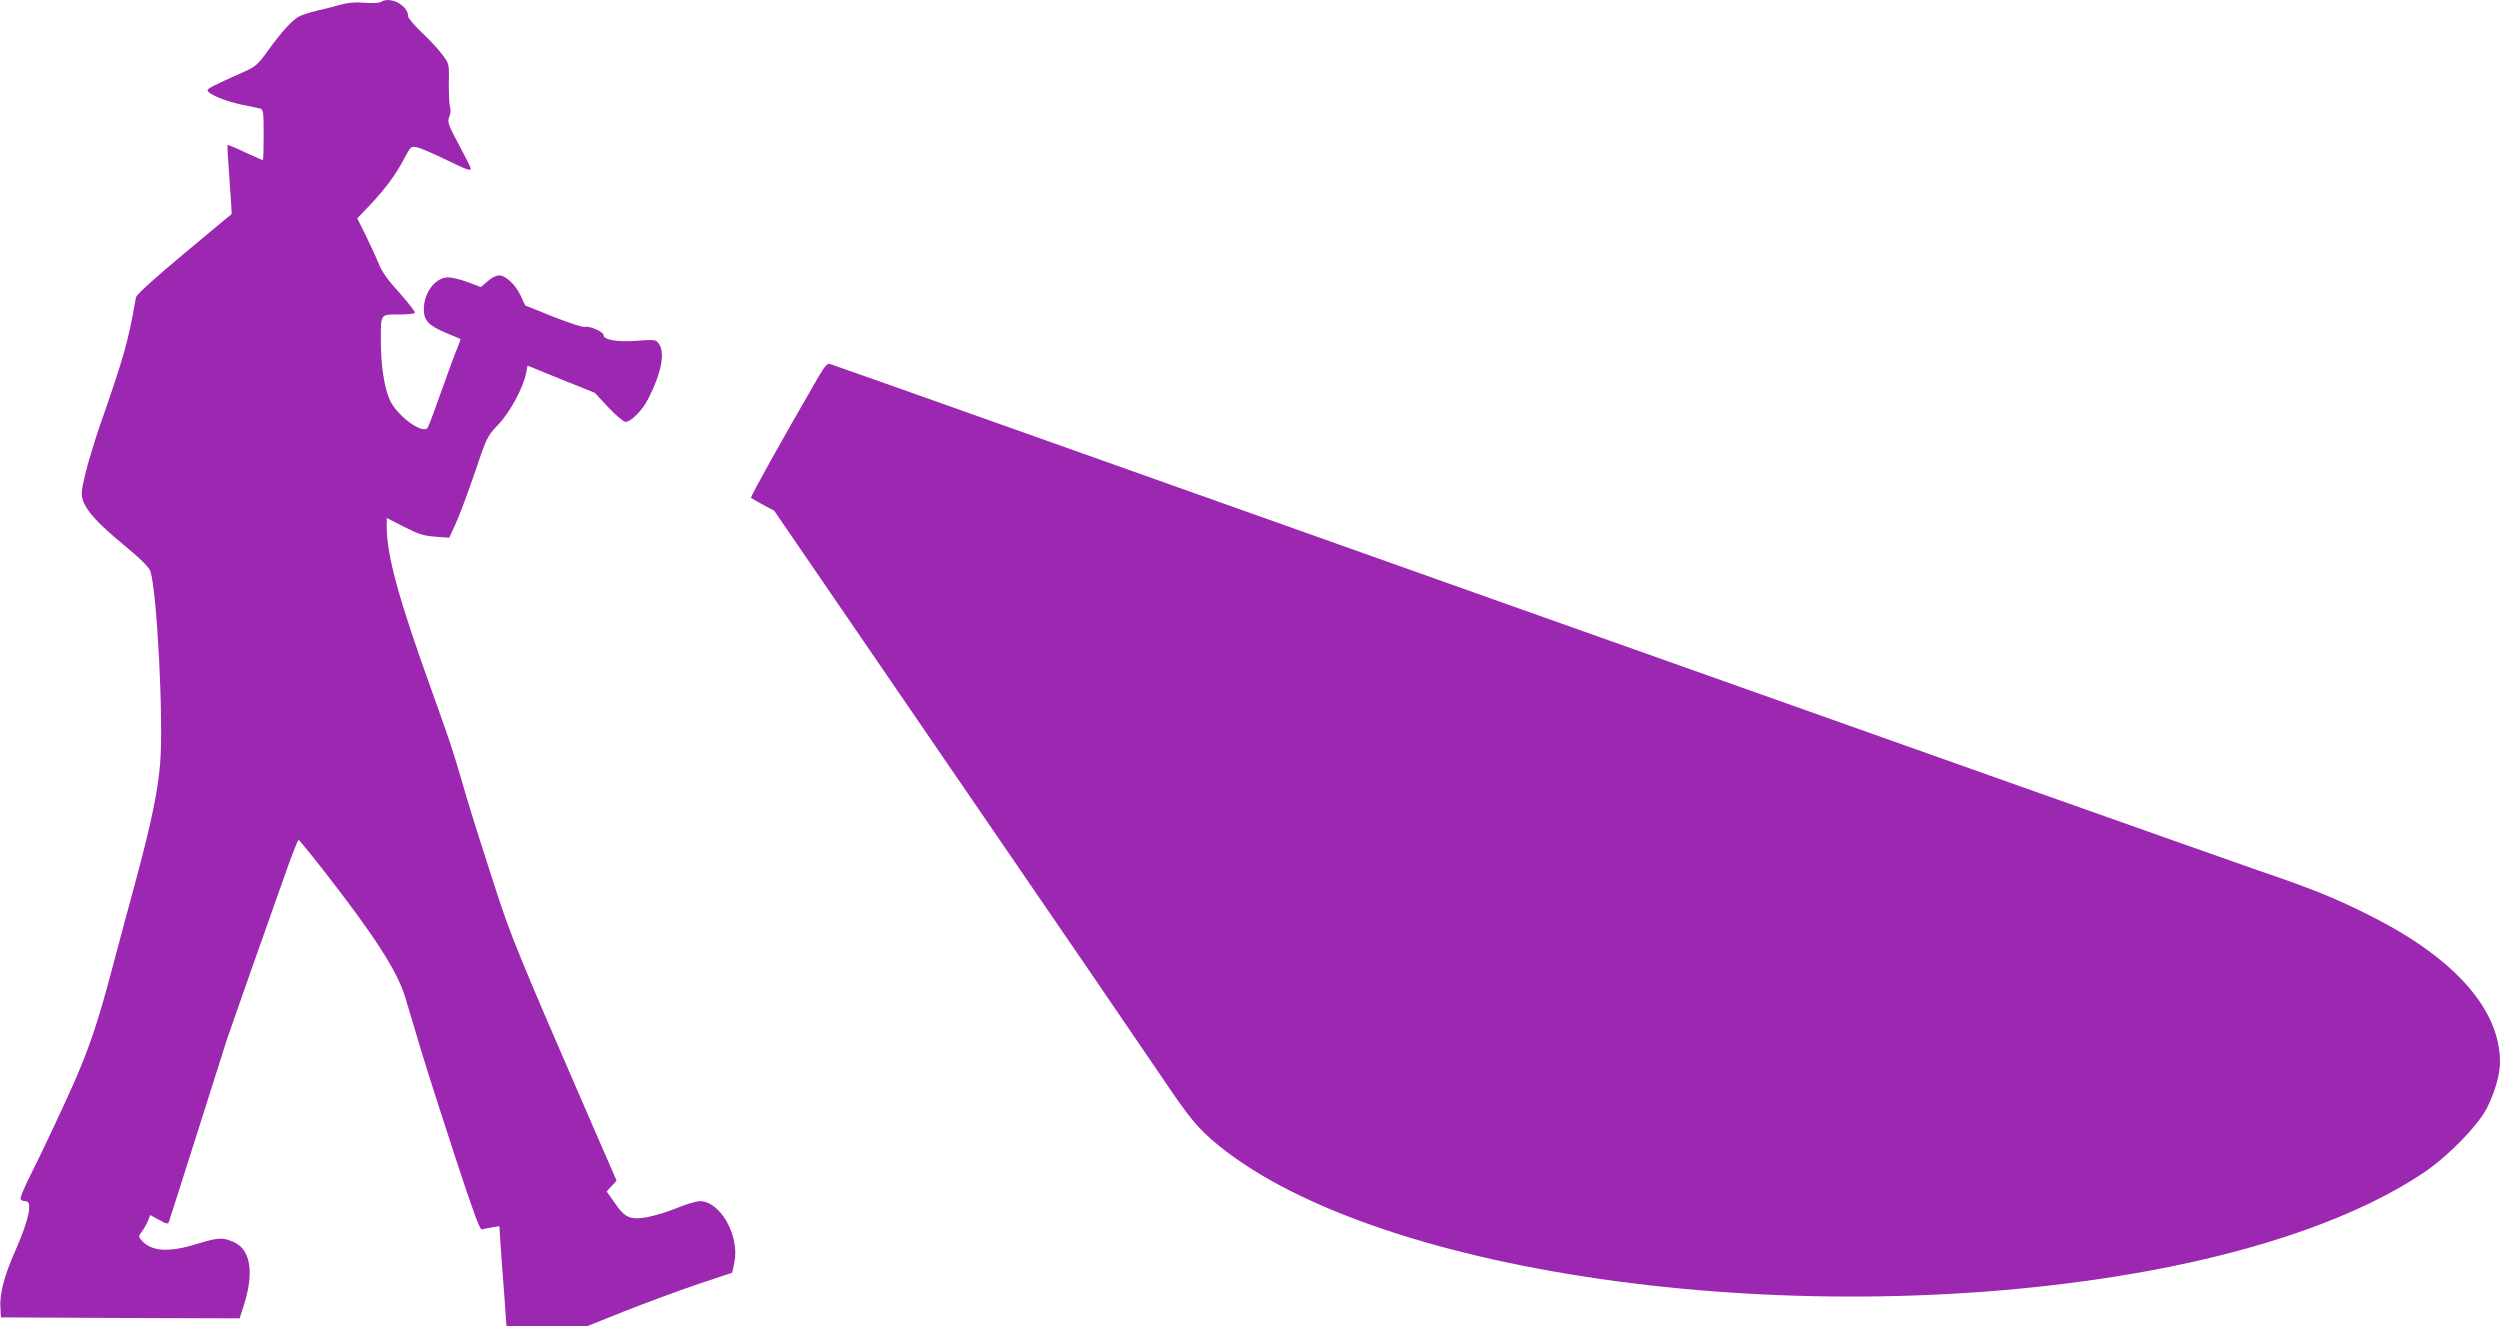
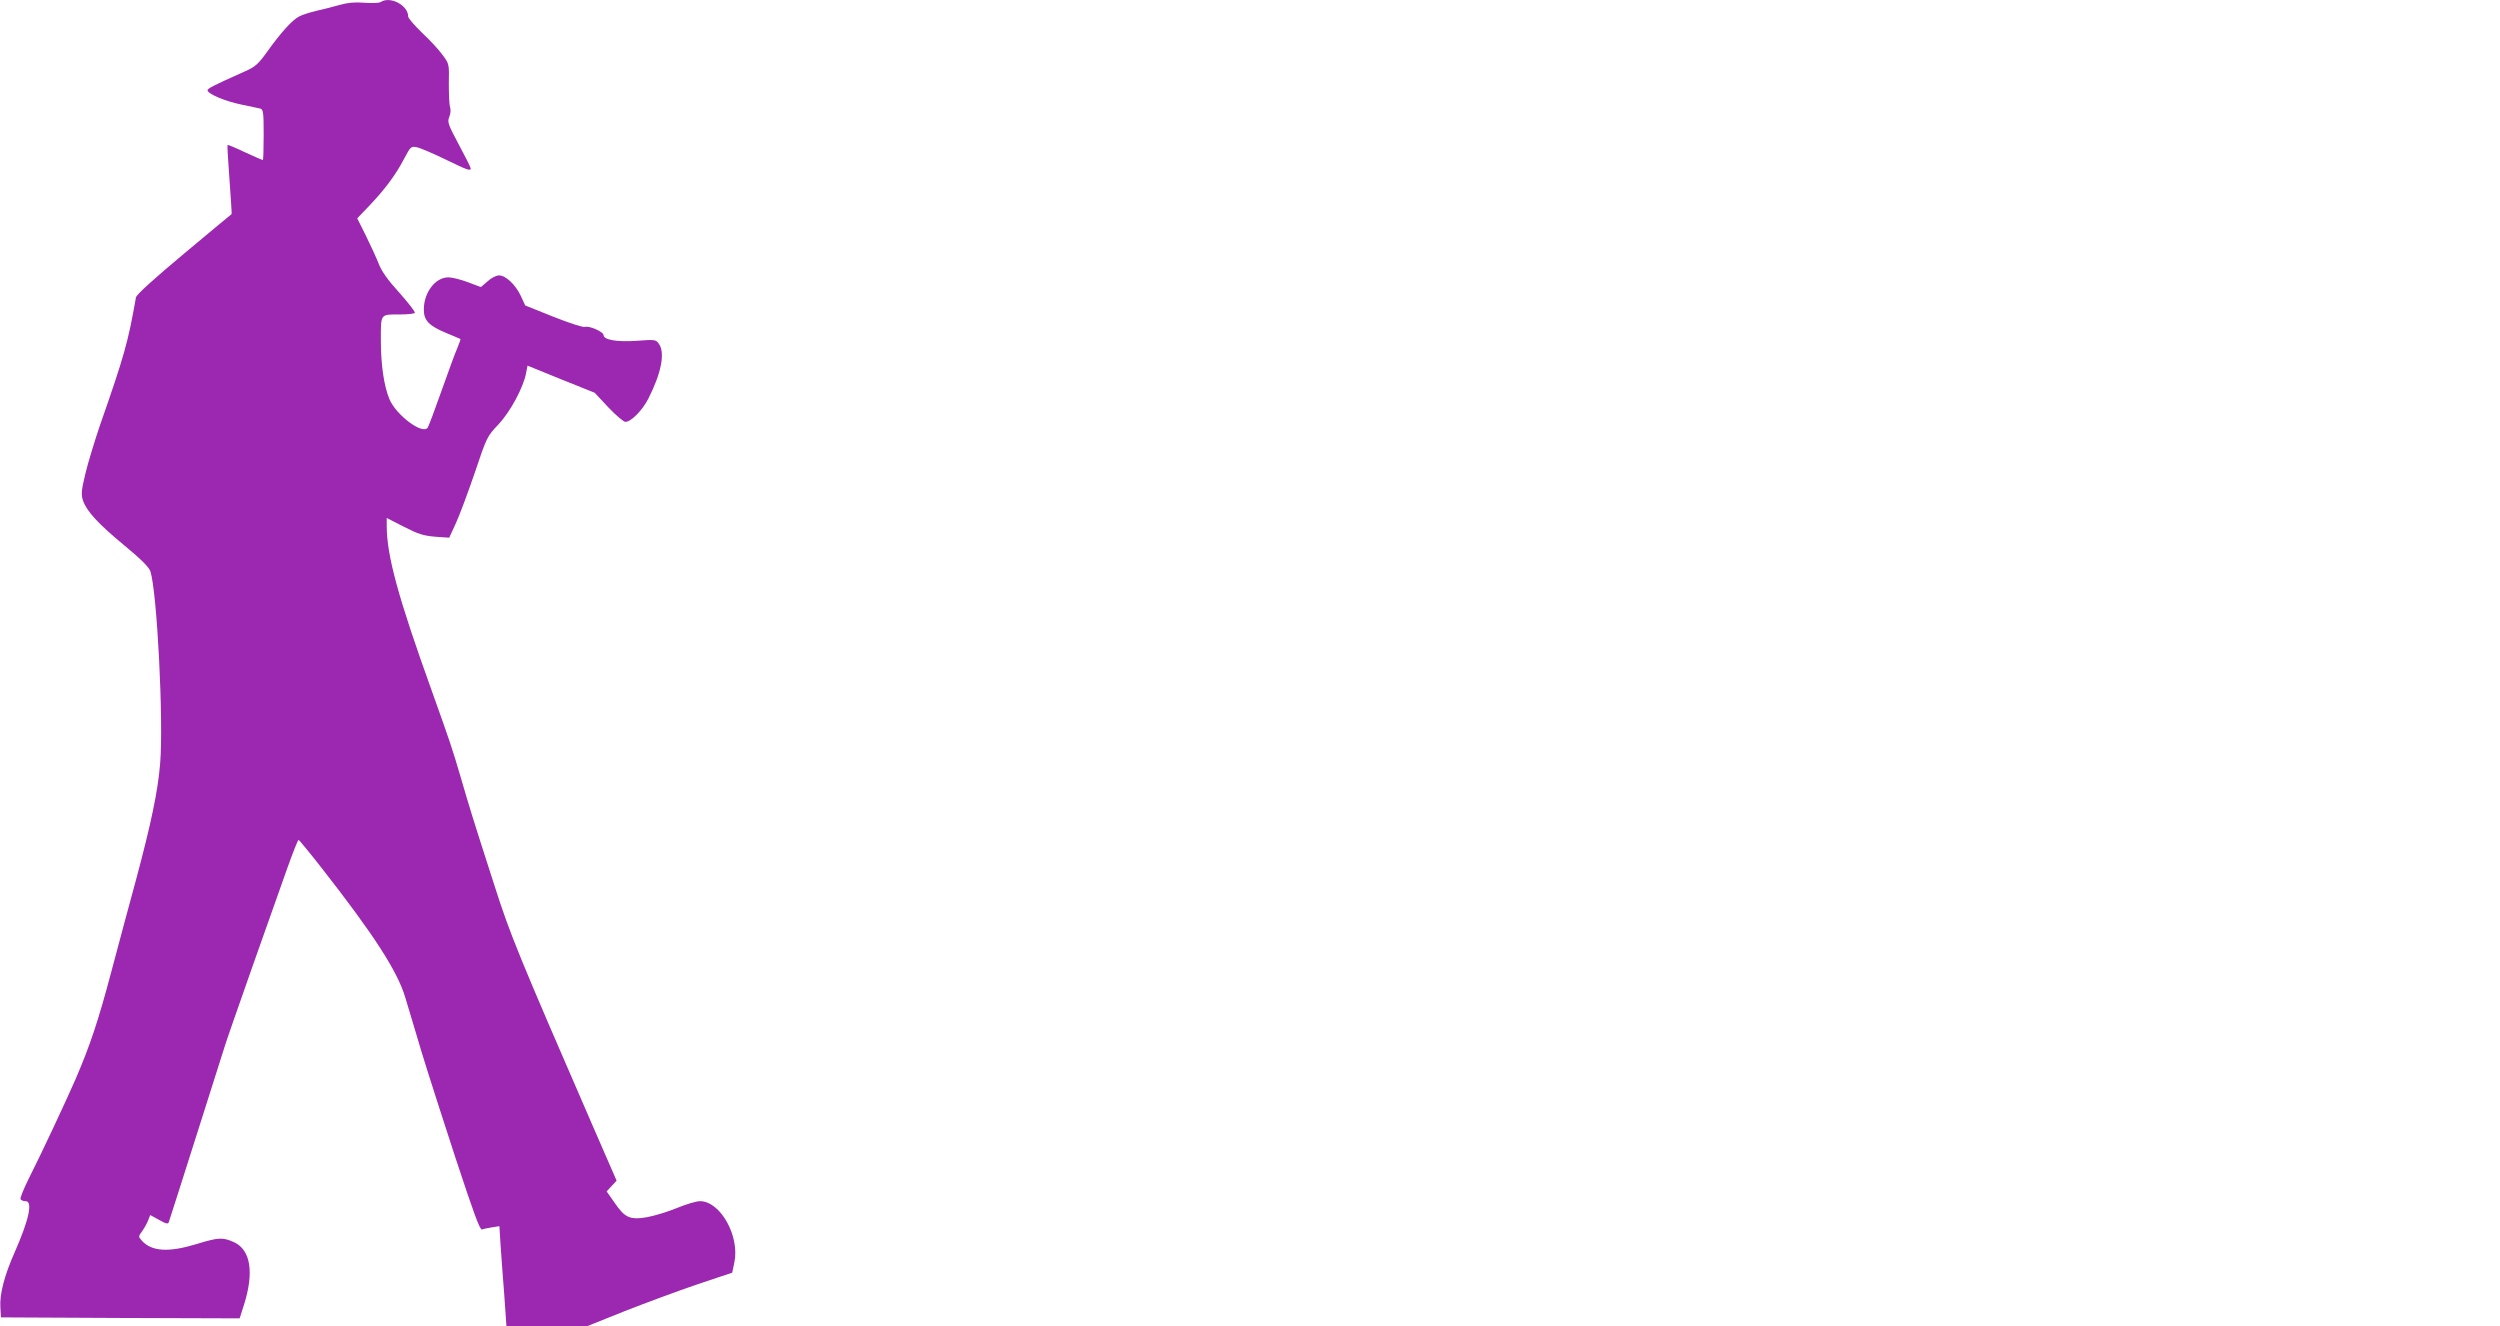
<svg xmlns="http://www.w3.org/2000/svg" version="1.0" width="1280pt" height="679pt" viewBox="0 0 1280 679" preserveAspectRatio="xMidYMid meet">
  <g transform="translate(0,679) scale(0.1,-0.1)" fill="#9c27b0" stroke="none">
    <path d="M1950 6780 c-8 -6 -46 -7 -85 -4 -49 4 -86 0 -125 -11 -30 -9 -83 -22 -118 -30 -34 -8 -75 -21 -90 -29 -35 -18 -91 -79 -162 -178 -47 -66 -63 -80 -115 -103 -172 -77 -195 -89 -192 -99 6 -19 90 -54 171 -71 45 -9 89 -19 99 -21 15 -5 17 -20 17 -135 0 -71 -2 -129 -4 -129 -2 0 -43 18 -91 40 -48 23 -89 40 -90 38 -2 -2 3 -82 10 -178 7 -96 12 -175 11 -176 -1 0 -110 -91 -243 -202 -159 -133 -244 -210 -247 -225 -40 -228 -59 -297 -185 -657 -27 -80 -61 -191 -74 -246 -21 -87 -22 -107 -12 -137 19 -55 78 -119 211 -229 85 -70 127 -112 134 -133 34 -104 68 -766 50 -983 -11 -140 -46 -308 -125 -602 -31 -113 -87 -322 -125 -465 -66 -249 -108 -376 -183 -550 -45 -104 -176 -384 -239 -508 -27 -54 -46 -102 -43 -107 4 -6 15 -10 26 -10 38 0 18 -94 -56 -262 -52 -117 -78 -215 -73 -283 l3 -50 611 -3 611 -2 22 69 c53 167 34 282 -51 321 -58 26 -79 25 -193 -10 -141 -43 -229 -38 -279 18 -18 20 -18 22 3 50 11 16 25 41 30 55 l10 26 46 -25 c34 -20 46 -22 49 -12 18 53 280 880 288 905 5 18 68 198 139 400 72 203 153 432 181 511 28 78 53 142 57 142 3 -1 56 -65 117 -143 270 -345 389 -530 429 -664 14 -45 37 -122 51 -170 39 -134 74 -245 206 -651 93 -282 125 -371 136 -367 7 3 31 8 51 11 l38 6 6 -98 c4 -55 12 -170 19 -256 l11 -158 207 0 206 0 190 76 c104 41 271 103 371 137 l182 61 11 53 c28 135 -72 313 -176 313 -19 0 -72 -16 -118 -35 -46 -19 -115 -40 -153 -47 -88 -15 -114 -3 -167 75 l-40 57 26 28 25 27 -122 280 c-378 870 -423 979 -503 1230 -111 344 -128 400 -173 555 -46 156 -53 176 -149 445 -172 478 -230 691 -230 843 l0 40 88 -45 c74 -38 101 -46 160 -51 l72 -5 34 74 c19 41 62 157 97 259 61 182 63 186 121 247 61 65 129 191 142 265 l7 36 172 -70 172 -69 70 -75 c39 -41 78 -74 87 -74 29 0 88 60 118 120 66 130 86 233 54 279 -16 23 -20 23 -115 16 -101 -7 -169 5 -169 30 0 16 -75 49 -95 41 -9 -3 -81 20 -161 52 l-145 58 -23 50 c-27 57 -77 104 -111 104 -14 0 -40 -13 -58 -30 l-35 -30 -66 25 c-37 14 -82 25 -100 25 -67 0 -126 -77 -126 -165 0 -56 26 -83 115 -120 39 -16 71 -30 73 -31 1 0 -6 -21 -16 -45 -11 -24 -47 -123 -81 -219 -34 -96 -66 -182 -71 -189 -24 -39 -161 62 -196 145 -28 67 -44 176 -44 299 0 142 -5 135 100 135 38 0 71 4 74 8 3 5 -33 51 -79 103 -58 63 -92 111 -106 149 -12 30 -42 95 -66 144 l-44 88 64 67 c78 82 134 157 177 240 32 60 34 63 64 57 17 -3 82 -31 144 -61 115 -56 132 -62 132 -47 0 5 -27 59 -61 122 -55 103 -59 115 -49 141 7 15 9 38 4 51 -4 13 -6 67 -6 122 2 98 2 99 -33 146 -19 26 -66 77 -105 113 -38 37 -70 74 -70 82 0 58 -92 106 -140 75z" />
-     <path d="M4192 4863 c-191 -329 -351 -617 -347 -622 4 -3 32 -19 63 -36 l56 -30 928 -1355 c511 -745 986 -1440 1056 -1544 139 -207 187 -266 289 -349 828 -675 3009 -968 4774 -642 585 109 1068 281 1394 498 124 82 279 240 327 332 41 80 68 173 68 238 0 266 -229 527 -650 741 -184 94 -310 145 -587 239 -136 47 -1834 648 -3773 1337 -1939 689 -3532 1255 -3542 1257 -11 4 -27 -14 -56 -64z" />
  </g>
</svg>